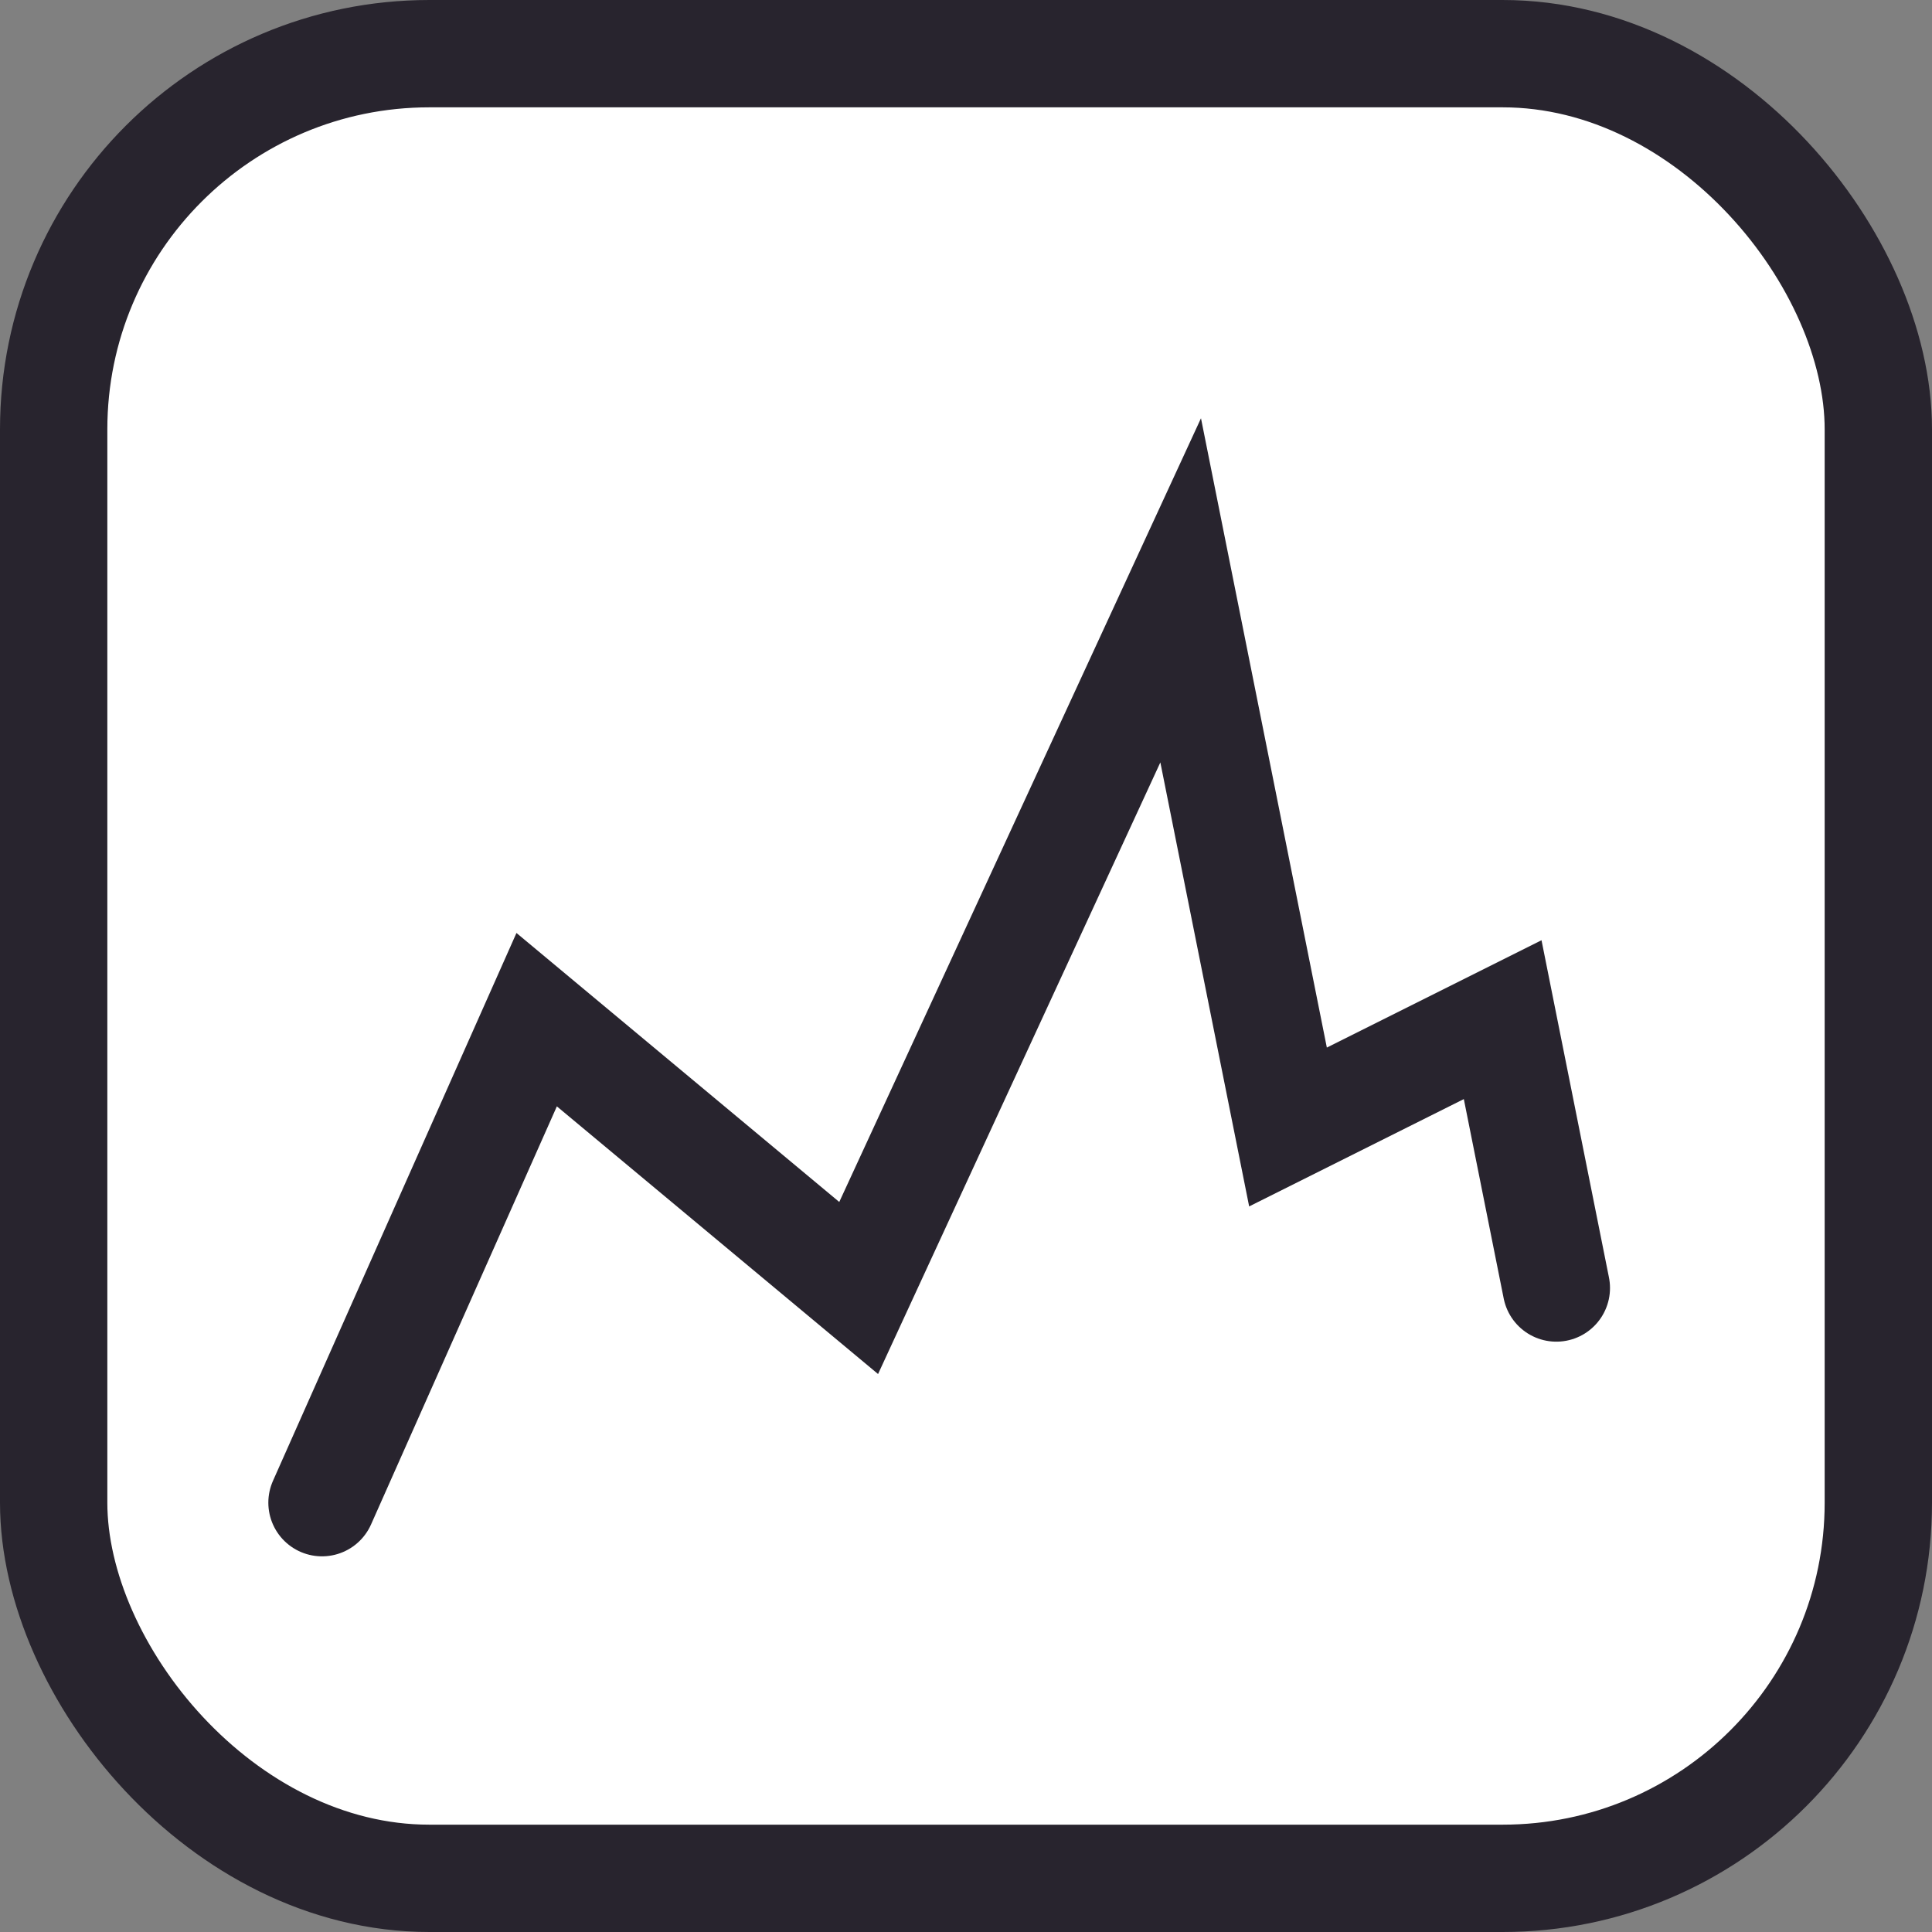
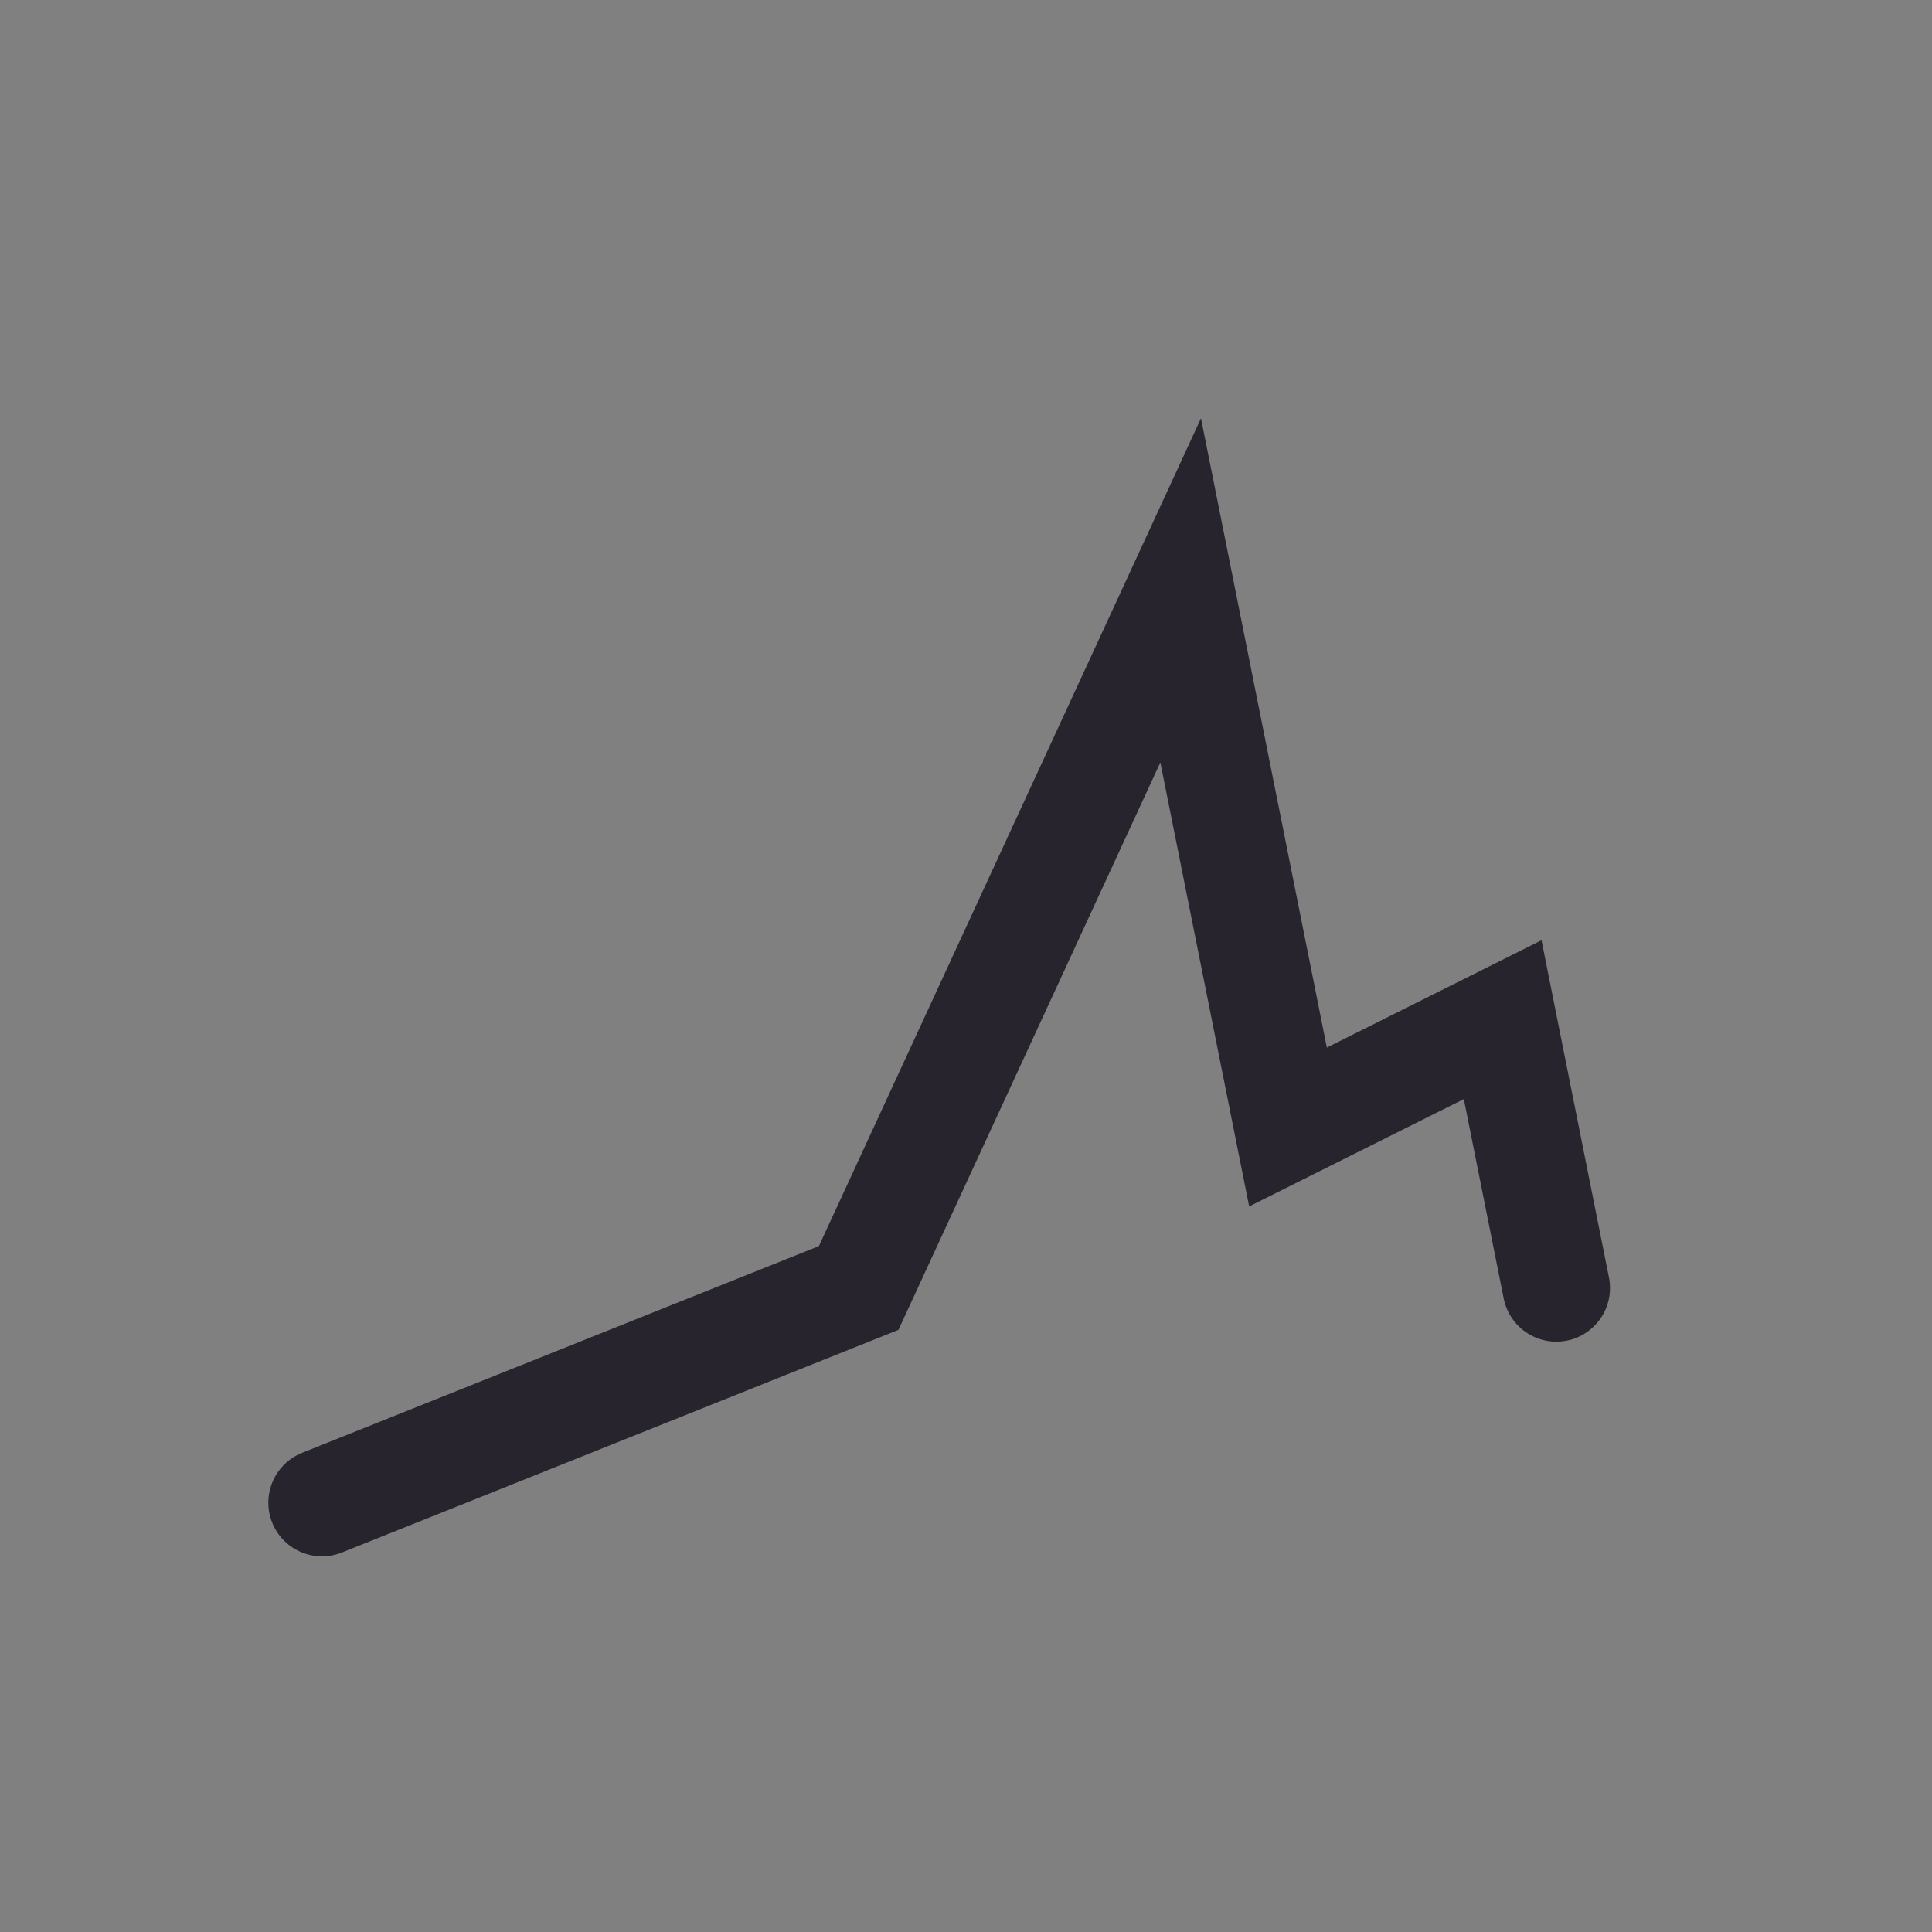
<svg xmlns="http://www.w3.org/2000/svg" width="18" height="18" viewBox="0 0 18 18" fill="none">
  <rect x="0" y="0" width="18" height="18" fill="#808080" stroke="none" />
-   <rect x="0.5" y="0.5" width="17" height="17" rx="3.5" fill="white" stroke="#28242E" />
-   <path d="M3 14L5 9.5L8 12L11 5.5L12 10.5L14 9.5L14.5 12" stroke="#28242E" stroke-linecap="round" />
+   <path d="M3 14L8 12L11 5.5L12 10.5L14 9.5L14.5 12" stroke="#28242E" stroke-linecap="round" />
</svg>